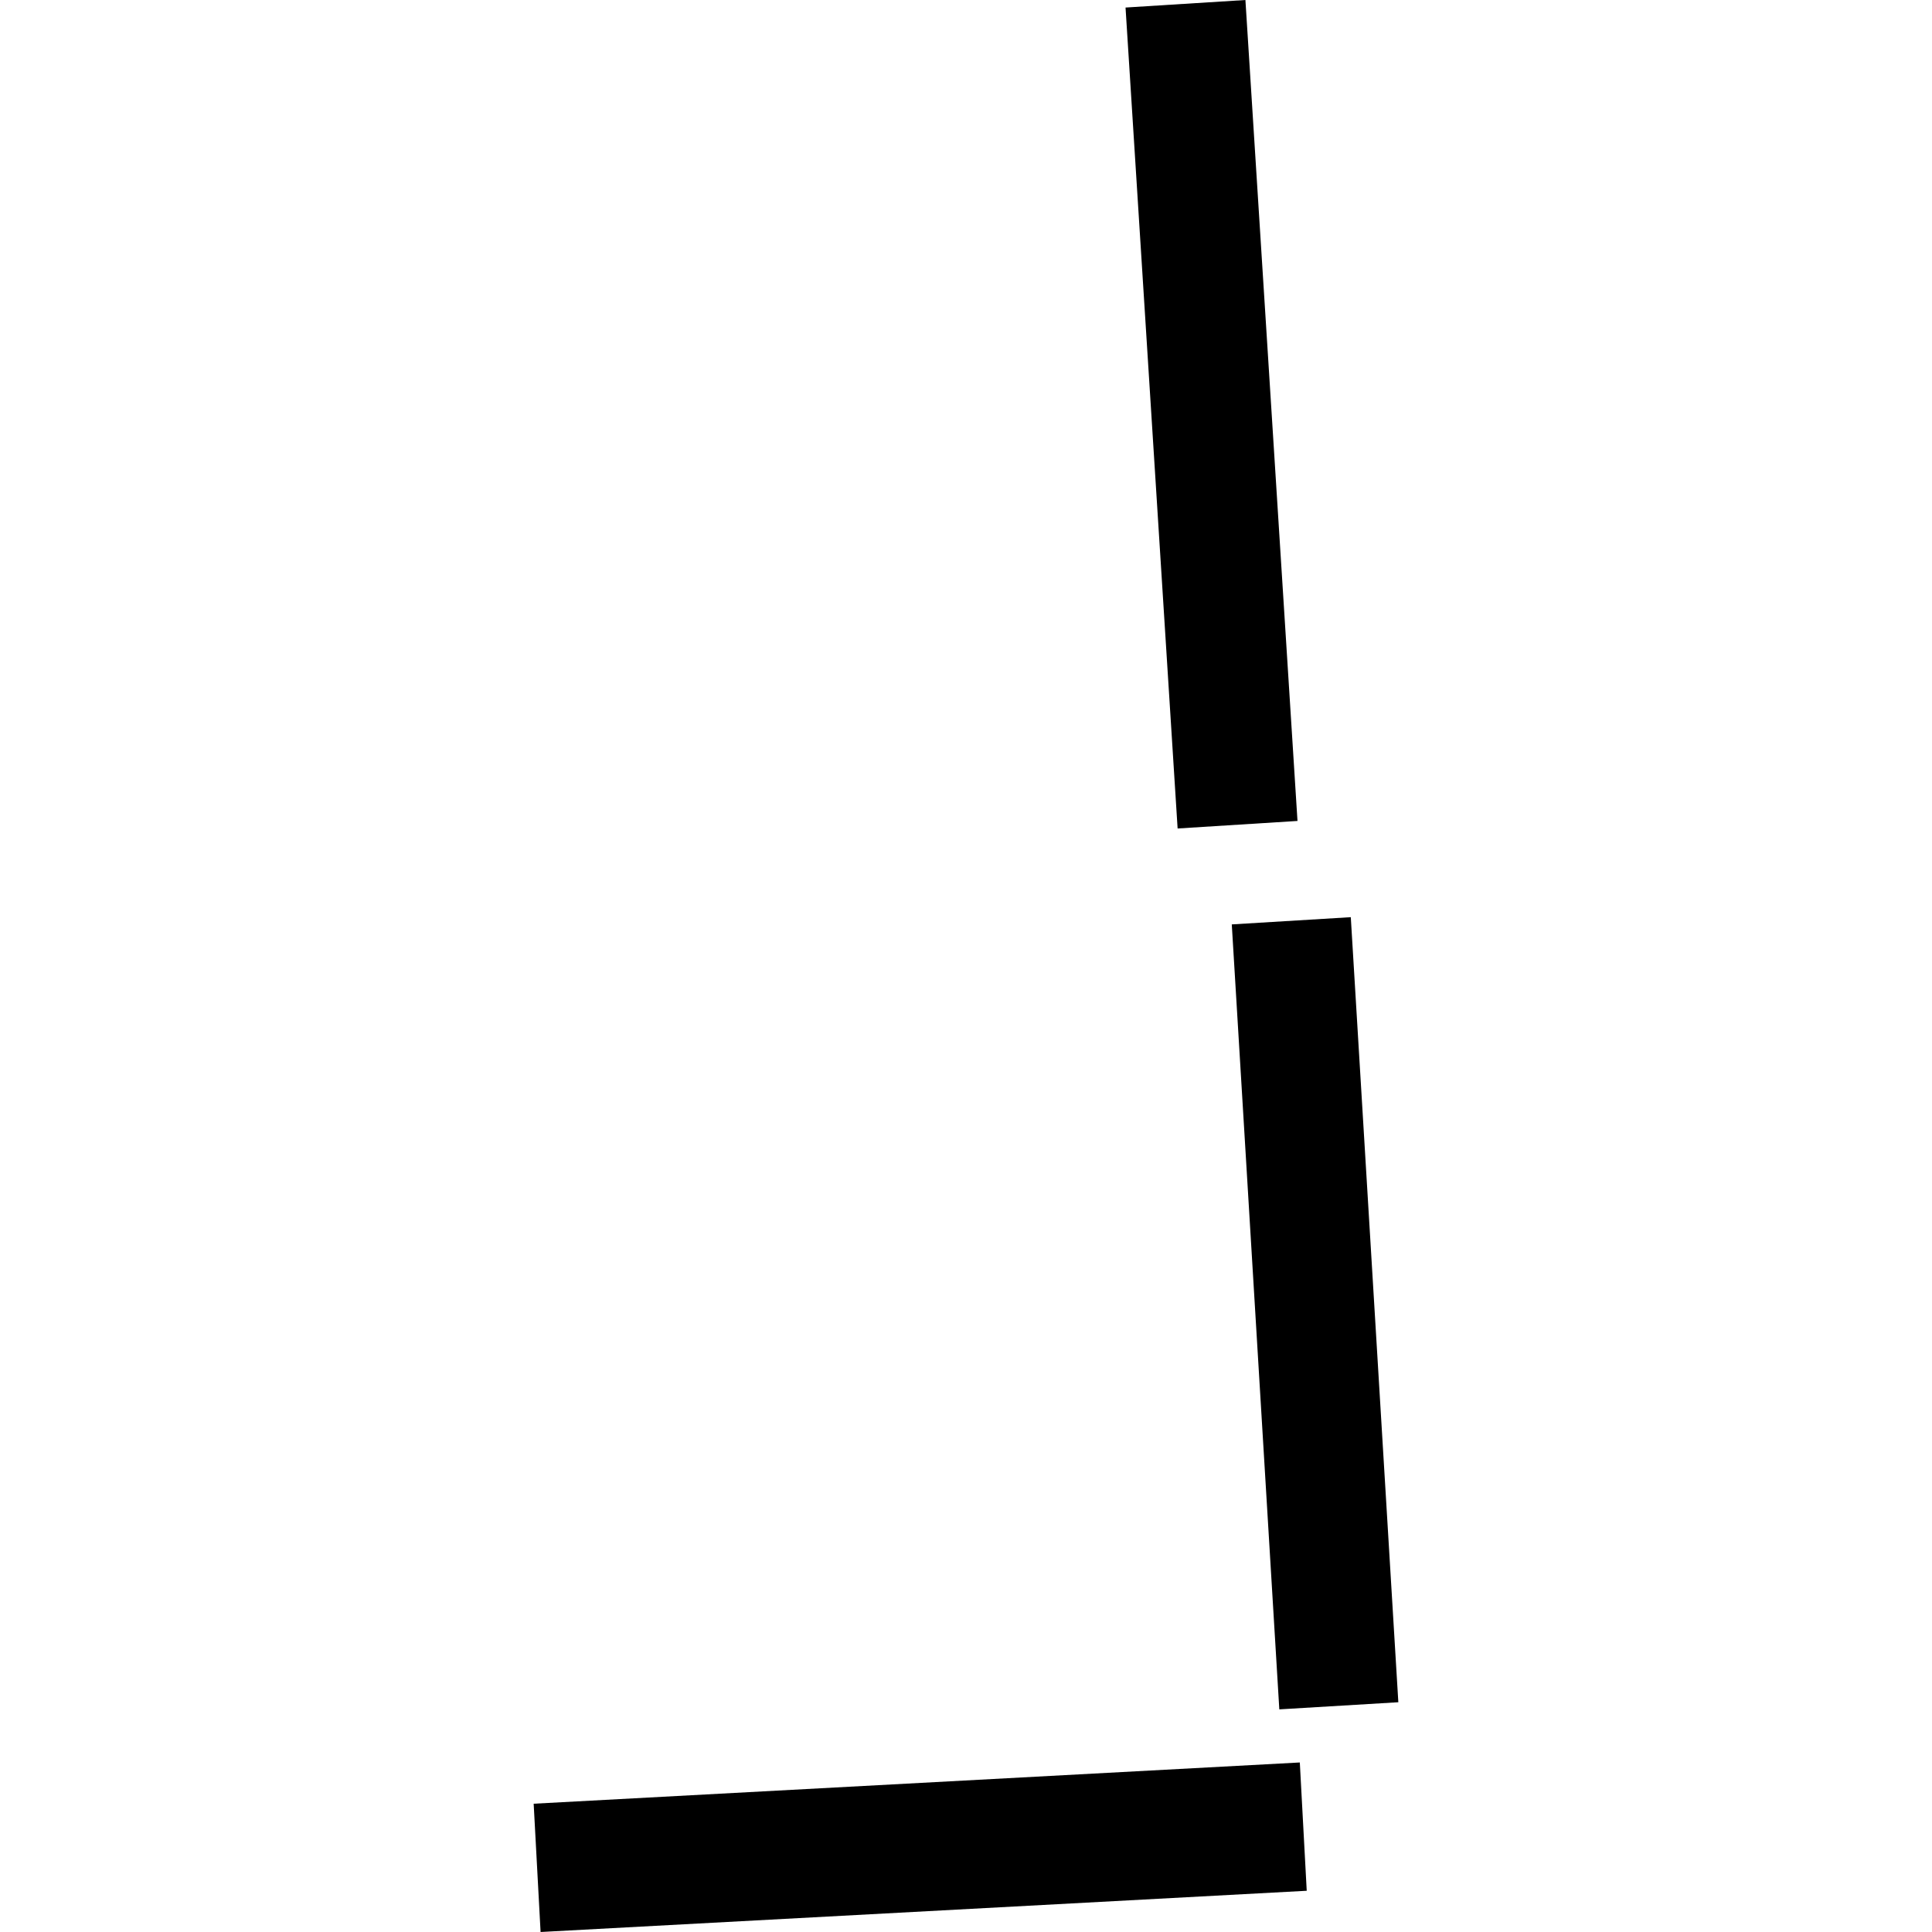
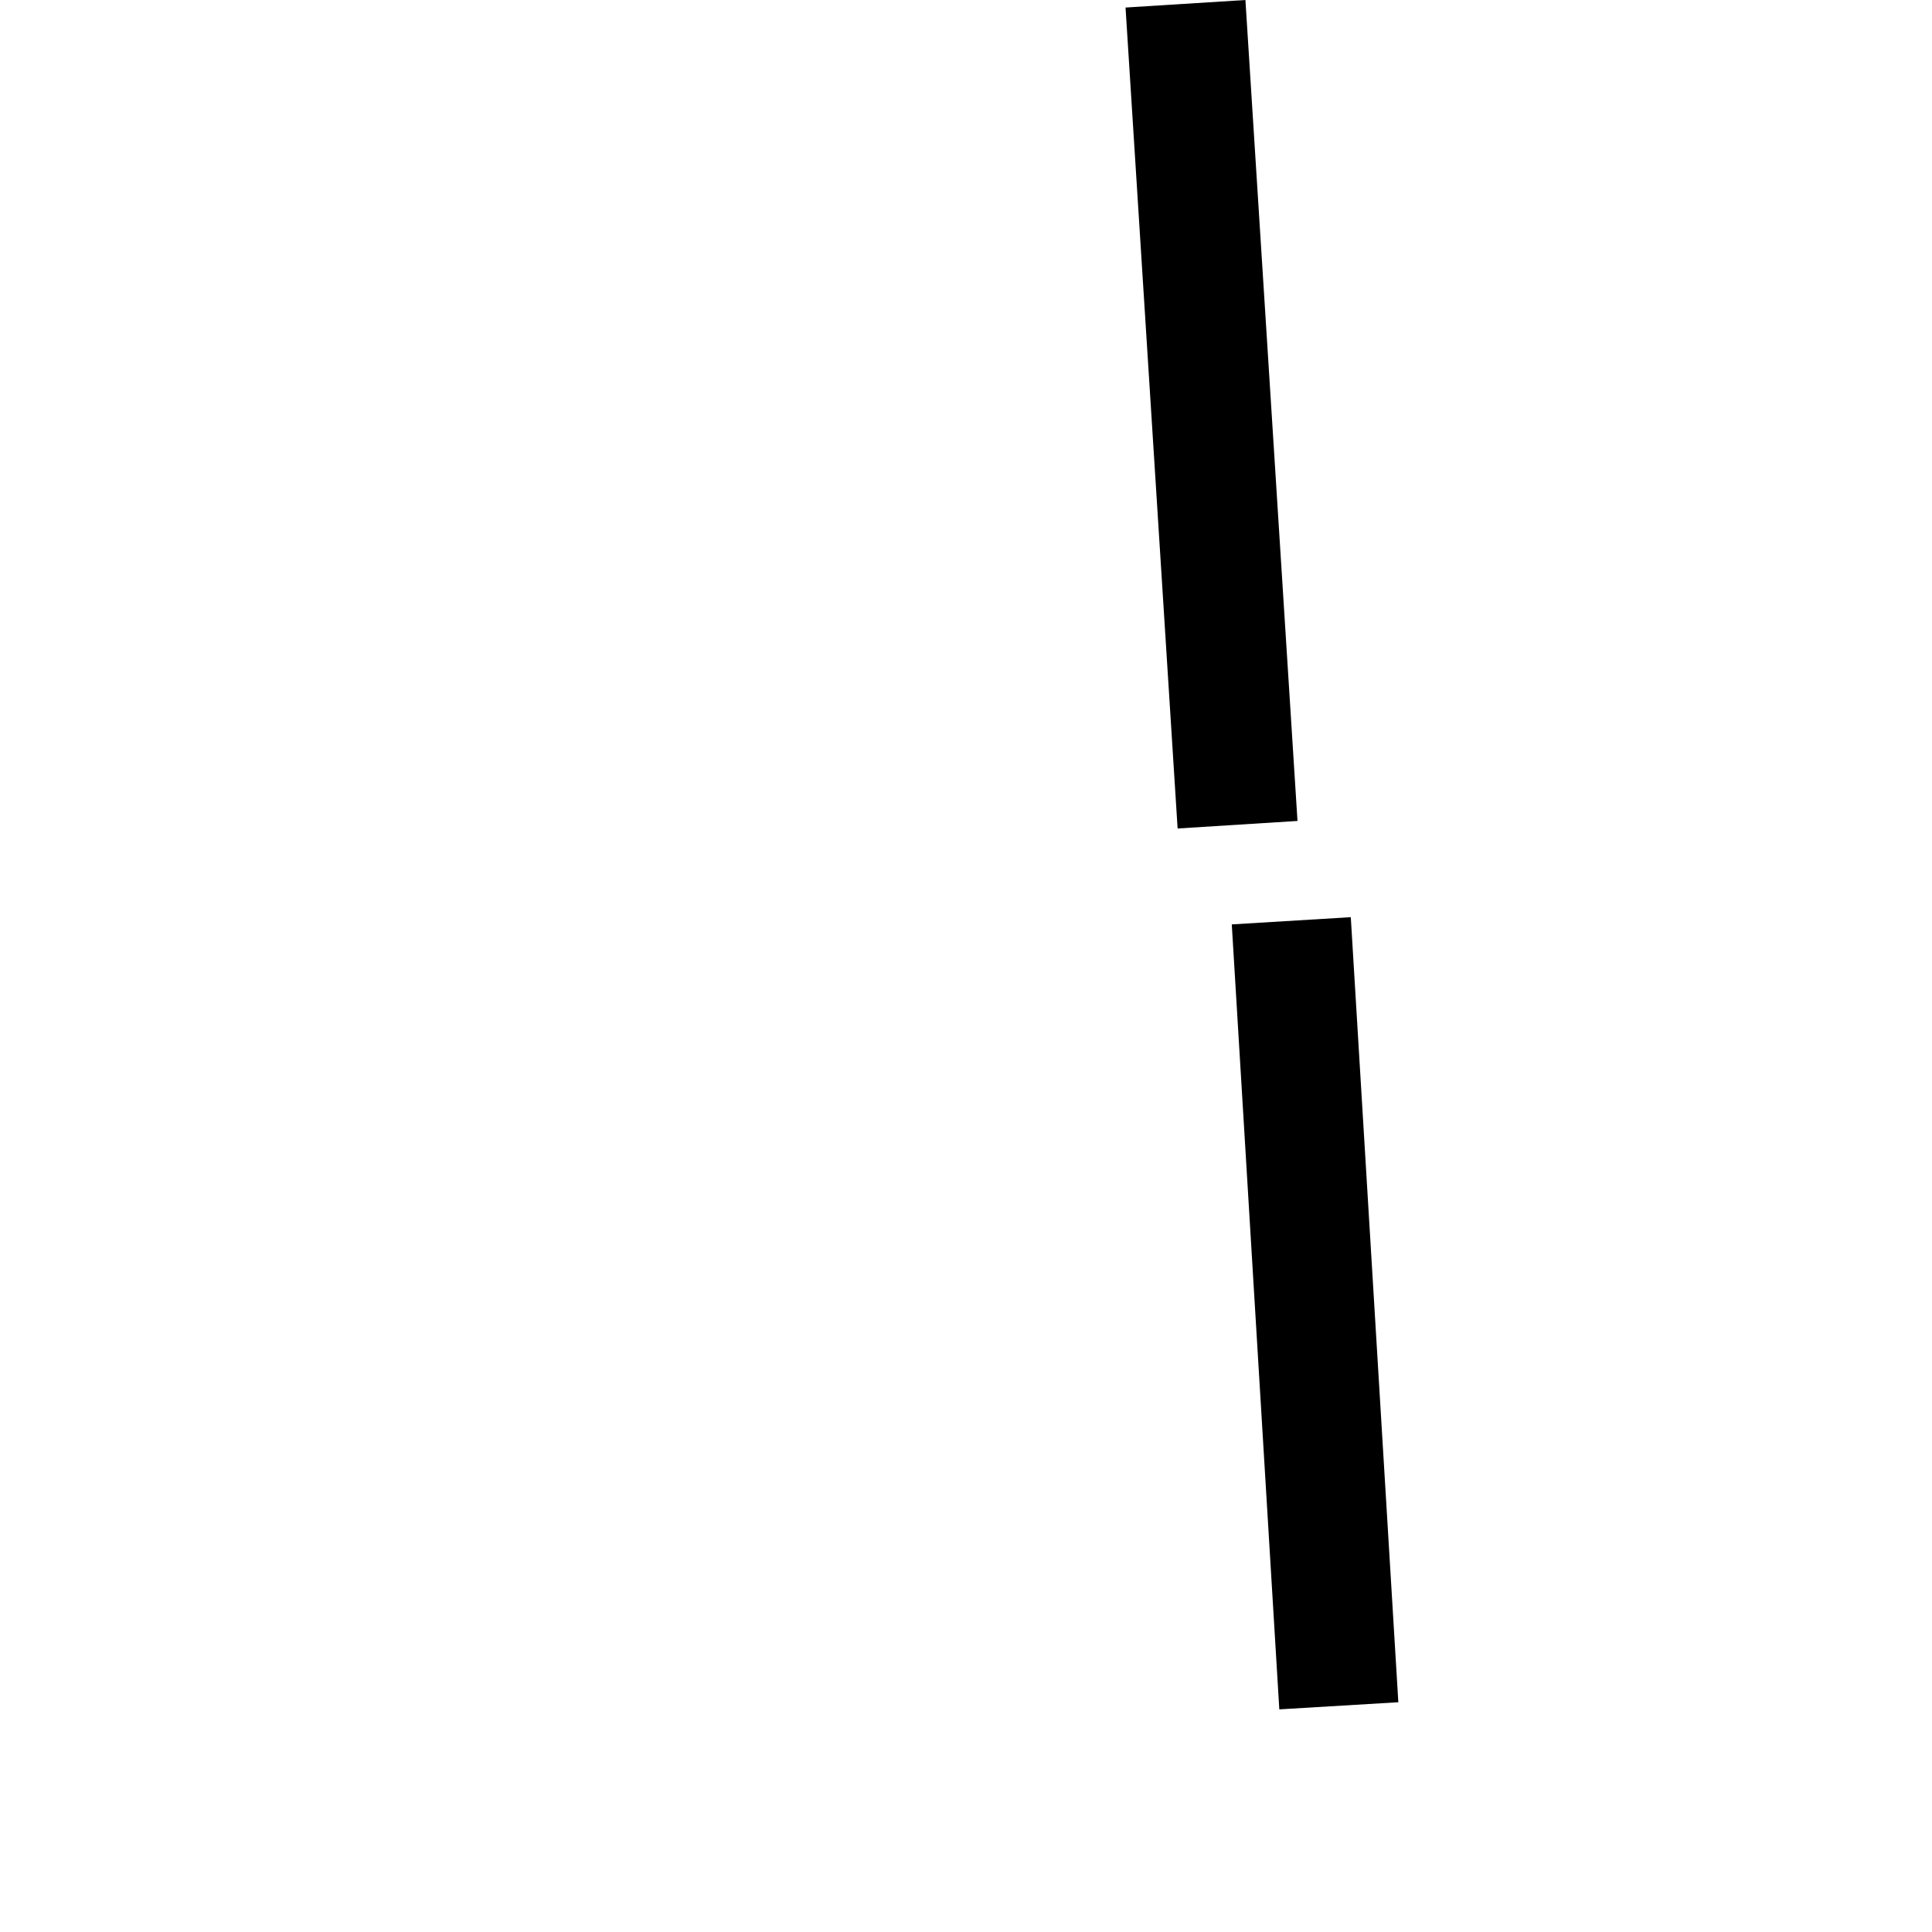
<svg xmlns="http://www.w3.org/2000/svg" height="288pt" version="1.1" viewBox="0 0 288 288" width="288pt">
  <defs>
    <style type="text/css">
*{stroke-linecap:butt;stroke-linejoin:round;}
  </style>
  </defs>
  <g id="figure_1">
    <g id="patch_1">
      <path d="M 0 288  L 288 288  L 288 0  L 0 0  z " style="fill:none;opacity:0;" />
    </g>
    <g id="axes_1">
      <g id="PatchCollection_1">
        <path clip-path="url(#pf382ebc8ab)" d="M 193.415 122.377  L 175.545 123.501  L 167.782 1.124  L 185.652 -0  L 193.415 122.377  " />
        <path clip-path="url(#pf382ebc8ab)" d="M 208.447 253.749  L 190.705 254.813  L 183.619 137.799  L 201.36 136.722  L 208.447 253.749  " />
-         <path clip-path="url(#pf382ebc8ab)" d="M 80.584 288  L 79.553 268.877  L 193.761 262.729  L 194.792 281.853  L 80.584 288  " />
      </g>
    </g>
  </g>
  <defs>
    <clipPath id="pf382ebc8ab">
      <rect height="288" width="128.894" x="79.553" y="0" />
    </clipPath>
  </defs>
</svg>